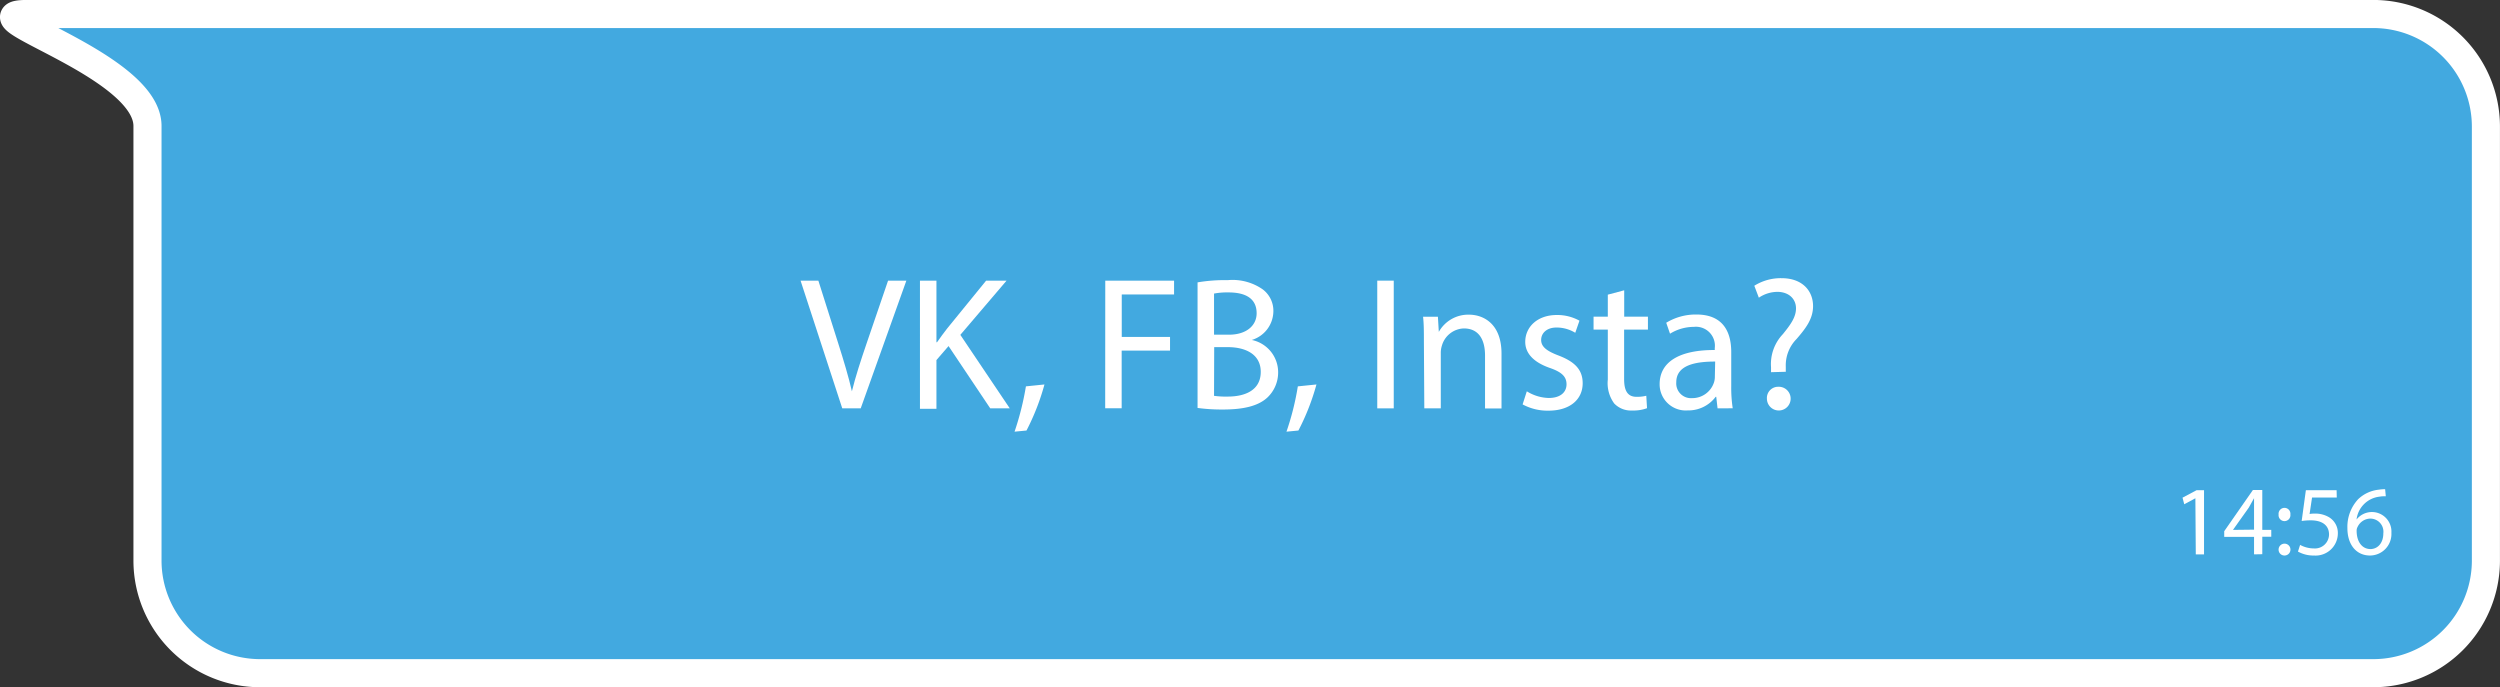
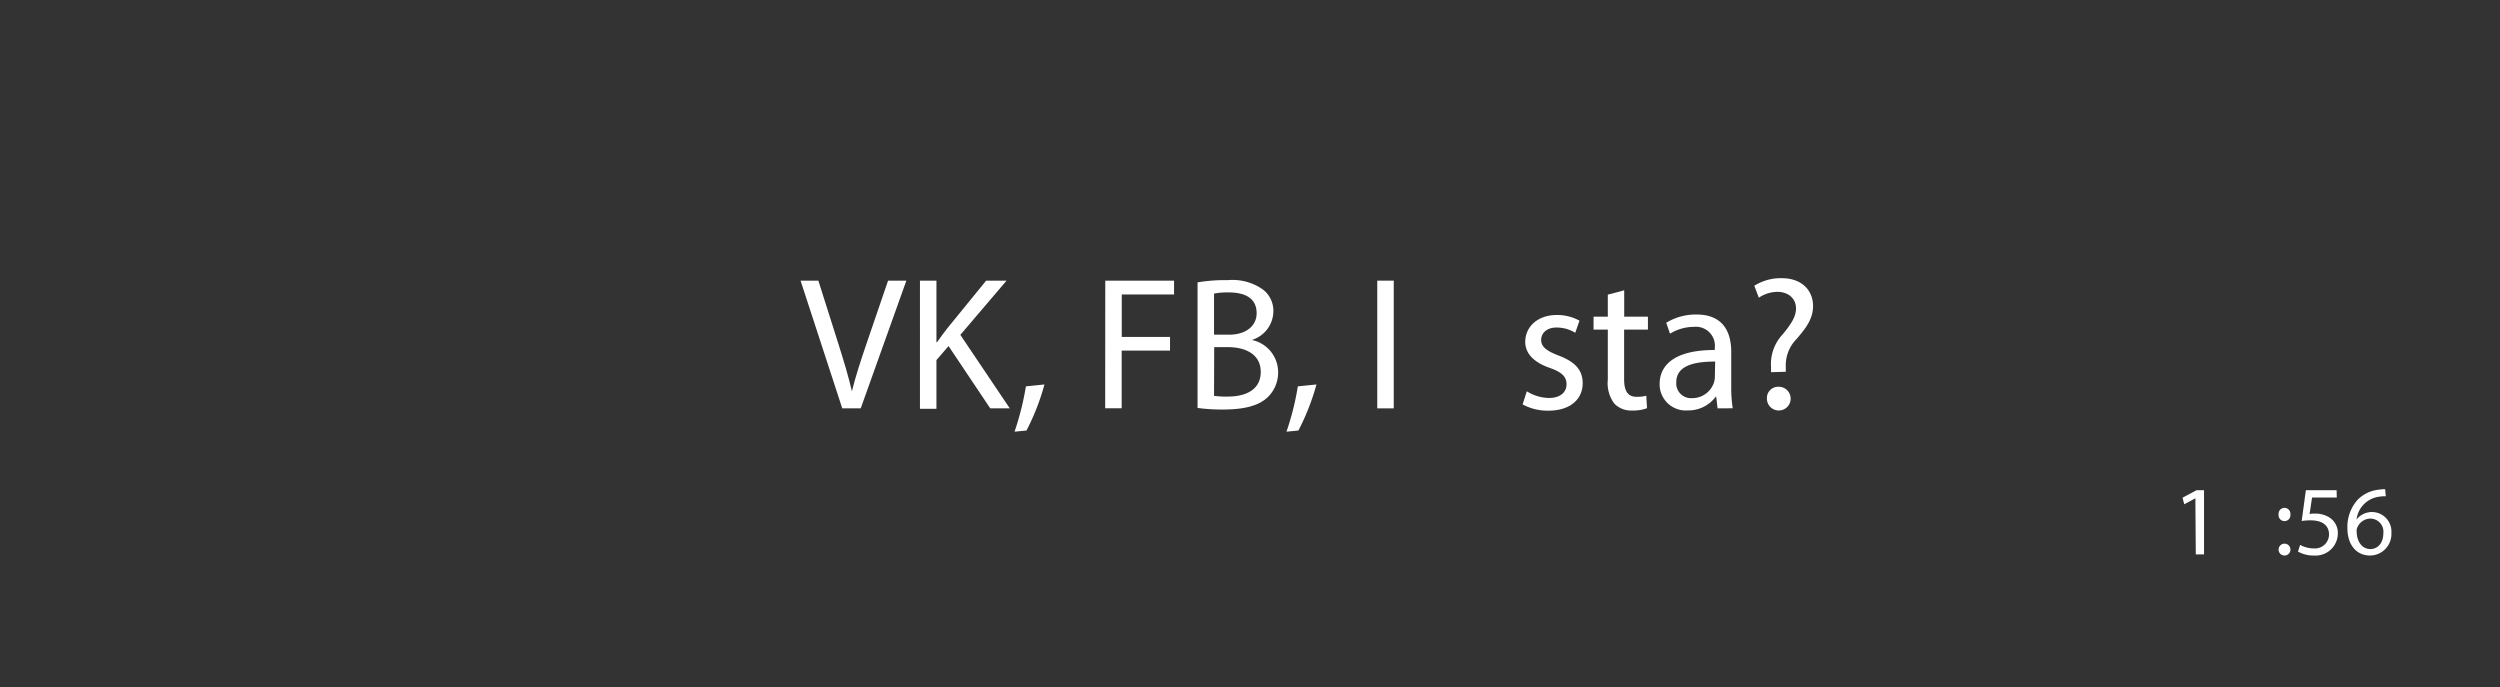
<svg xmlns="http://www.w3.org/2000/svg" viewBox="0 0 303.41 83.41">
  <rect x="0" y="0" width="303.41" height="83.41" fill="#333333" stroke="none" />
  <defs>
    <style>.cls-1{fill:#42a9e0;stroke:#fff;stroke-miterlimit:10;stroke-width:3.41px;}.cls-2{fill:#fff;}</style>
  </defs>
  <g id="Слой_2" data-name="Слой 2">
    <g id="Слой_2-2" data-name="Слой 2">
-       <path class="cls-1" d="M288,81.7H31.57A13.67,13.67,0,0,1,17.9,68.11V15.29C17.9,7.82-4.26,1.7,3.26,1.7H288A13.67,13.67,0,0,1,301.7,15.29V68.11A13.67,13.67,0,0,1,288,81.7Z" />
      <path class="cls-2" d="M102.22,49.56l-5.06-15.5h2.16l2.42,7.64c.66,2.09,1.24,4,1.65,5.79h0c.44-1.79,1.08-3.75,1.77-5.77l2.62-7.66H110l-5.54,15.5Z" />
      <path class="cls-2" d="M111.65,34.06h2v7.48h.07c.41-.6.83-1.15,1.22-1.66l4.74-5.82h2.48l-5.61,6.58,6,8.92h-2.37L115.12,42l-1.47,1.7v5.91h-2Z" />
      <path class="cls-2" d="M123.13,52.39a34.52,34.52,0,0,0,1.38-5.5l2.25-.23a28.23,28.23,0,0,1-2.18,5.59Z" />
      <path class="cls-2" d="M134.14,34.06h8.35v1.68h-6.35v5.15H142v1.66h-5.87v7h-2Z" />
      <path class="cls-2" d="M145.34,34.27A19.86,19.86,0,0,1,149,34a6.4,6.4,0,0,1,4.25,1.12,3.25,3.25,0,0,1,1.29,2.74,3.68,3.68,0,0,1-2.62,3.4v0a4,4,0,0,1,3.2,3.89,4.18,4.18,0,0,1-1.31,3.1c-1.08,1-2.83,1.45-5.36,1.45a22,22,0,0,1-3.11-.19Zm2,6.35h1.81c2.12,0,3.36-1.11,3.36-2.6,0-1.82-1.38-2.53-3.4-2.53a8.44,8.44,0,0,0-1.77.14Zm0,7.42a10.5,10.5,0,0,0,1.67.09c2.07,0,4-.75,4-3,0-2.11-1.81-3-4-3h-1.65Z" />
      <path class="cls-2" d="M156.13,52.39a32.5,32.5,0,0,0,1.38-5.5l2.26-.23a28.19,28.19,0,0,1-2.19,5.59Z" />
      <path class="cls-2" d="M169.15,34.06v15.5h-2V34.06Z" />
-       <path class="cls-2" d="M172.81,41.44c0-1.15,0-2.09-.1-3h1.8l.11,1.84h0a4.09,4.09,0,0,1,3.68-2.09c1.54,0,3.93.92,3.93,4.74v6.64h-2V43.14c0-1.79-.67-3.28-2.58-3.28A2.87,2.87,0,0,0,175,41.93a2.91,2.91,0,0,0-.14.94v6.69h-2Z" />
      <path class="cls-2" d="M185.3,47.49a5.26,5.26,0,0,0,2.66.81c1.47,0,2.16-.74,2.16-1.66s-.57-1.49-2.07-2c-2-.71-2.94-1.81-2.94-3.15,0-1.79,1.45-3.26,3.84-3.26a5.54,5.54,0,0,1,2.74.69l-.51,1.47a4.31,4.31,0,0,0-2.28-.64c-1.19,0-1.86.69-1.86,1.51s.67,1.34,2.12,1.89c1.93.74,2.92,1.7,2.92,3.36,0,1.95-1.52,3.33-4.16,3.33a6.35,6.35,0,0,1-3.13-.76Z" />
      <path class="cls-2" d="M197.12,35.23v3.2H200V40h-2.89v6c0,1.38.39,2.16,1.51,2.16a4.63,4.63,0,0,0,1.18-.13l.09,1.51a4.73,4.73,0,0,1-1.79.28,2.81,2.81,0,0,1-2.19-.85,4.16,4.16,0,0,1-.78-2.9V40h-1.73V38.43h1.73V35.76Z" />
      <path class="cls-2" d="M208.45,49.56l-.16-1.4h-.07a4.14,4.14,0,0,1-3.4,1.65,3.17,3.17,0,0,1-3.4-3.19c0-2.69,2.39-4.16,6.69-4.14v-.23a2.3,2.3,0,0,0-2.53-2.58,5.53,5.53,0,0,0-2.9.83l-.46-1.33a6.91,6.91,0,0,1,3.66-1c3.4,0,4.23,2.32,4.23,4.55v4.16a16.57,16.57,0,0,0,.18,2.67Zm-.29-5.68c-2.21,0-4.72.35-4.72,2.51a1.79,1.79,0,0,0,1.91,1.93A2.77,2.77,0,0,0,208,46.46a2.13,2.13,0,0,0,.12-.65Z" />
      <path class="cls-2" d="M214.94,45.17l0-.6a5.27,5.27,0,0,1,1.42-4c1-1.22,1.61-2.11,1.61-3.15s-.74-1.95-2.18-2a4.09,4.09,0,0,0-2.33.71l-.55-1.45a6.05,6.05,0,0,1,3.29-.92c2.64,0,3.84,1.63,3.84,3.38,0,1.56-.87,2.69-2,4a4.55,4.55,0,0,0-1.31,3.38l0,.6Zm-.5,3.22a1.36,1.36,0,0,1,1.38-1.45,1.44,1.44,0,1,1-1.38,1.45Z" />
      <path class="cls-2" d="M266.44,60.47h0l-1.35.73-.21-.8,1.71-.91h.9v7.79h-1Z" />
-       <path class="cls-2" d="M273.56,67.28V65.16h-3.62v-.69l3.48-5h1.14v4.84h1.09v.83h-1.09v2.12Zm0-3v-2.6c0-.41,0-.82,0-1.22h0c-.24.45-.43.79-.64,1.15L271,64.31v0Z" />
      <path class="cls-2" d="M276.54,62.44a.72.72,0,1,1,1.43,0,.72.72,0,1,1-1.43,0Zm0,4.23a.72.72,0,1,1,.71.75A.71.71,0,0,1,276.54,66.67Z" />
      <path class="cls-2" d="M283.6,60.38h-3l-.3,2a3.52,3.52,0,0,1,.64-.05,3.28,3.28,0,0,1,1.68.42,2.22,2.22,0,0,1,1.11,2,2.7,2.7,0,0,1-2.9,2.67,3.8,3.8,0,0,1-1.94-.48l.26-.81a3.51,3.51,0,0,0,1.67.43,1.71,1.71,0,0,0,1.84-1.69c0-1-.68-1.72-2.24-1.72a7.6,7.6,0,0,0-1.08.08l.51-3.74h3.73Z" />
      <path class="cls-2" d="M289.55,60.23a3.8,3.8,0,0,0-.79.05A3.17,3.17,0,0,0,286,63.05h0a2.37,2.37,0,0,1,4.23,1.62,2.61,2.61,0,0,1-2.59,2.75c-1.66,0-2.75-1.3-2.75-3.33a4.93,4.93,0,0,1,1.31-3.51,4.25,4.25,0,0,1,2.5-1.15,4.76,4.76,0,0,1,.77-.06Zm-.3,4.5a1.59,1.59,0,0,0-1.61-1.79,1.74,1.74,0,0,0-1.51,1,.93.93,0,0,0-.12.47c0,1.28.61,2.23,1.71,2.23C288.64,66.6,289.25,65.84,289.25,64.73Z" />
    </g>
  </g>
</svg>